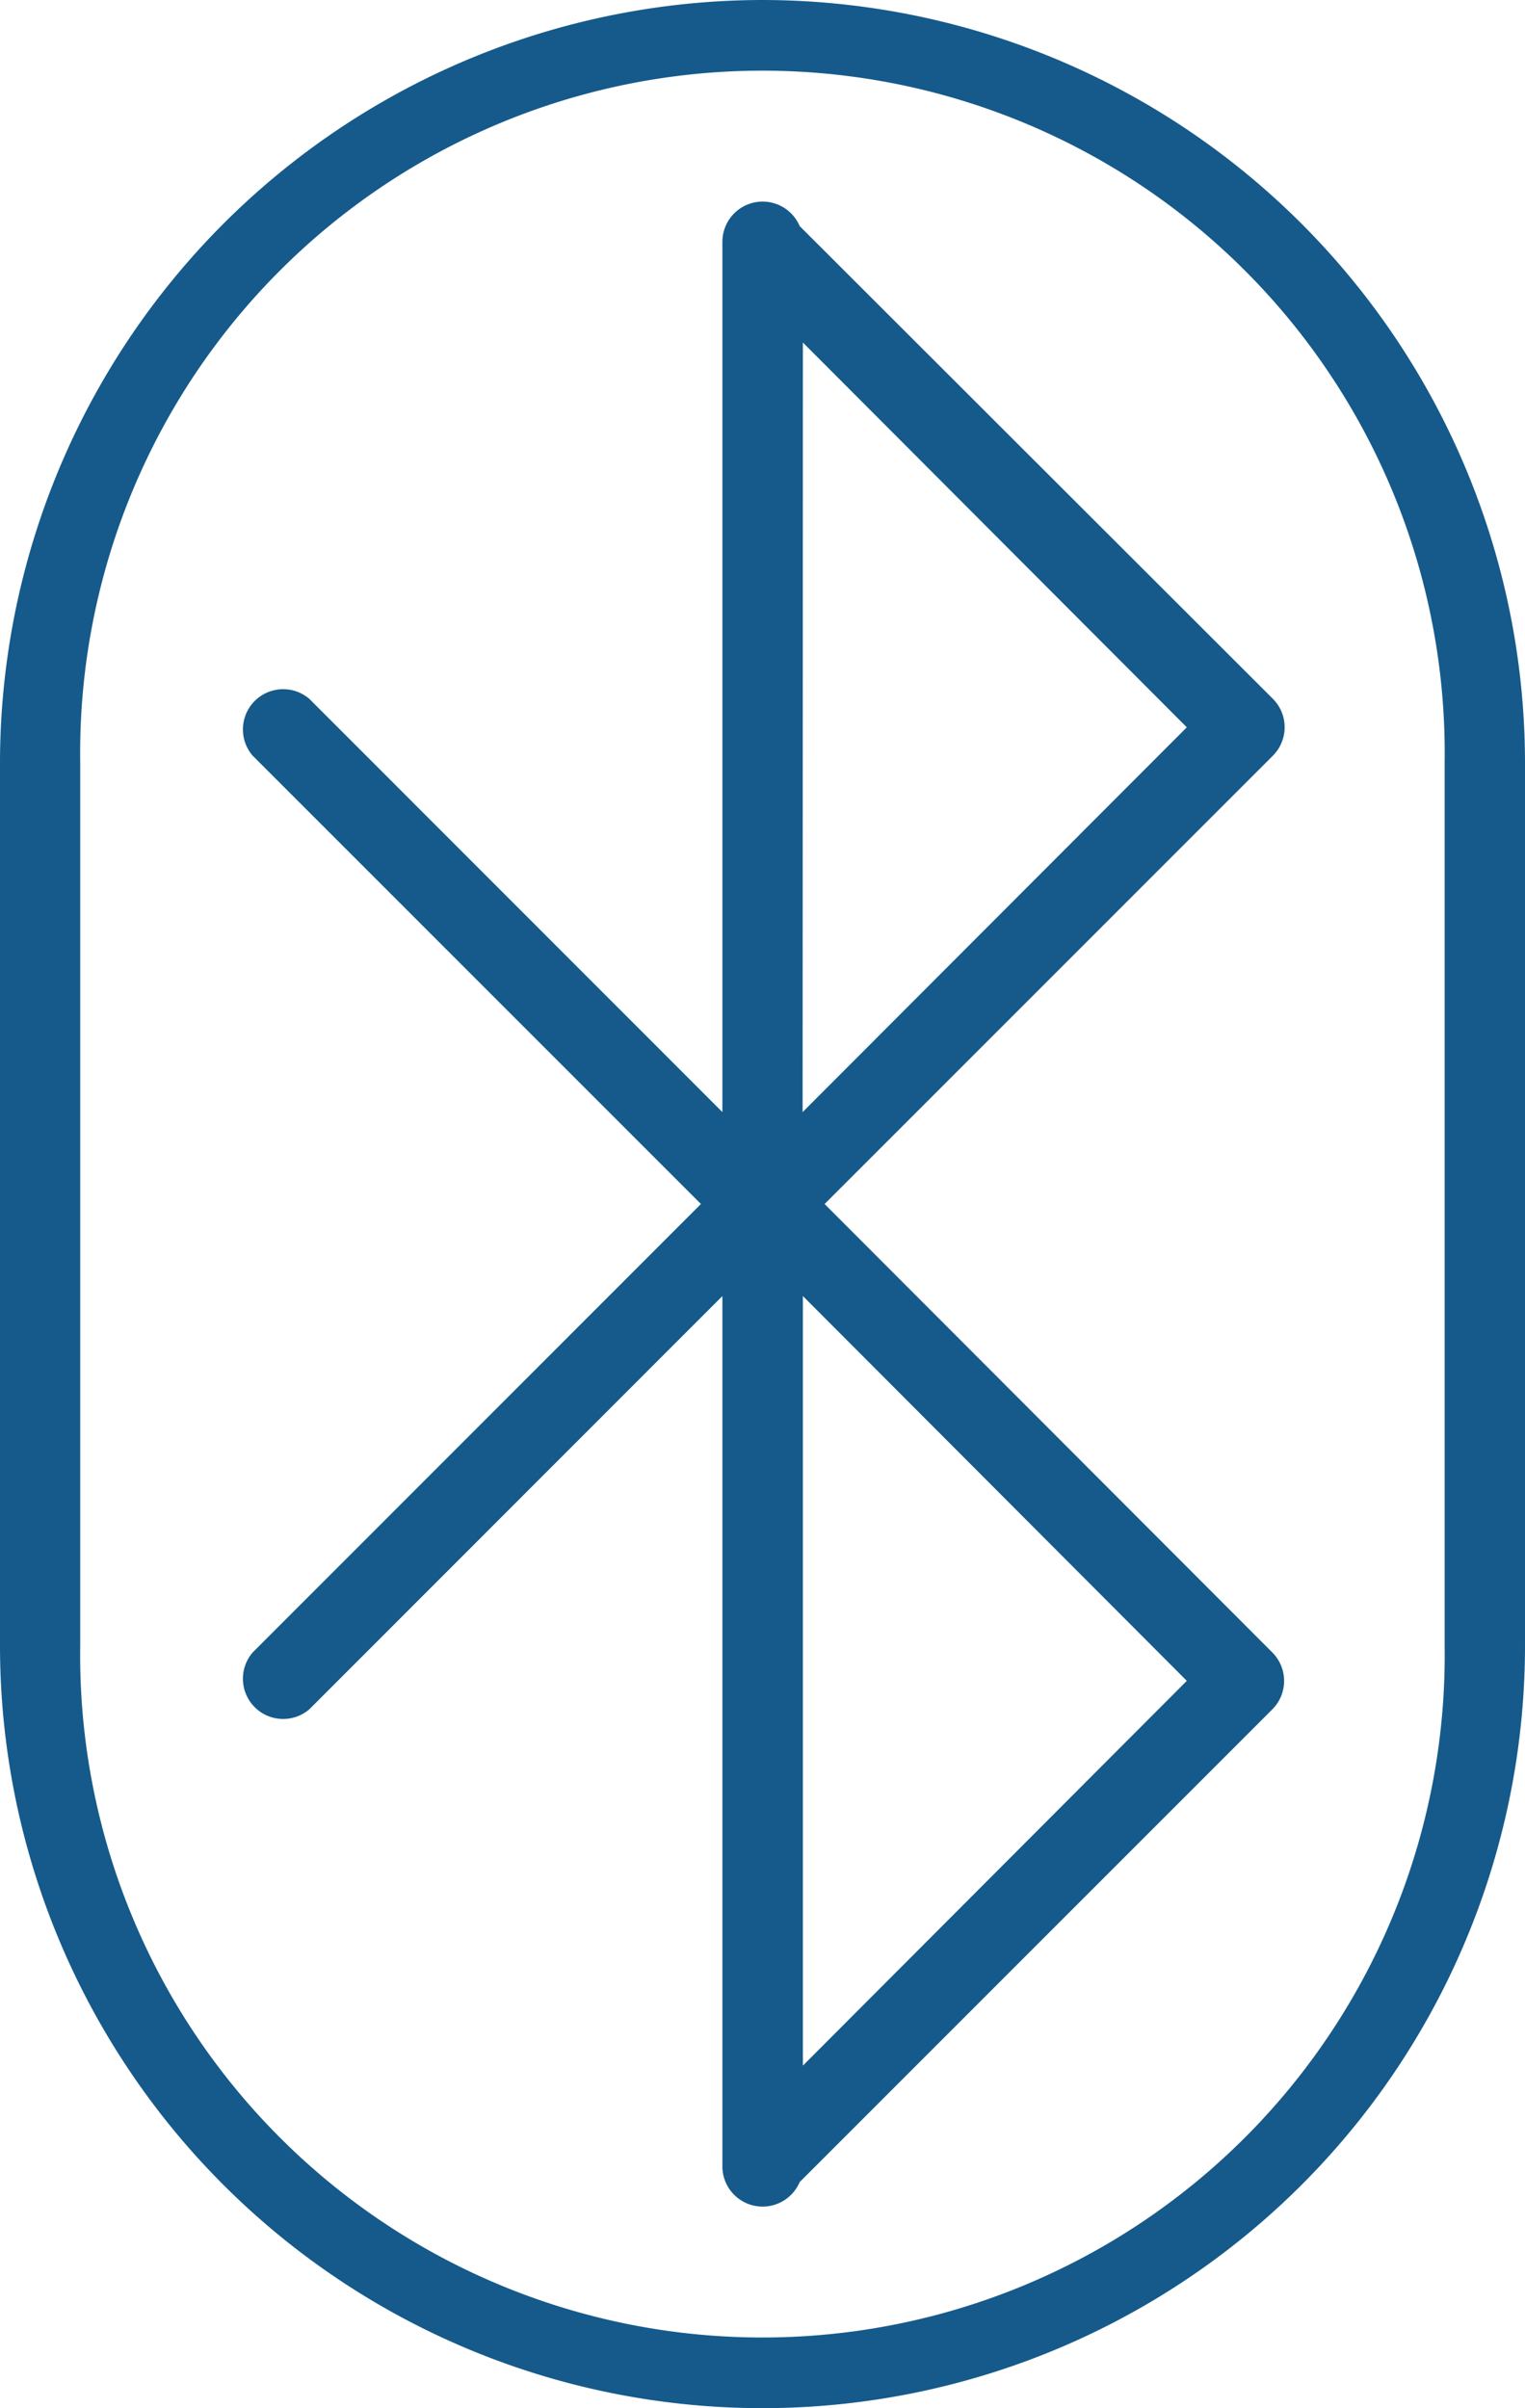
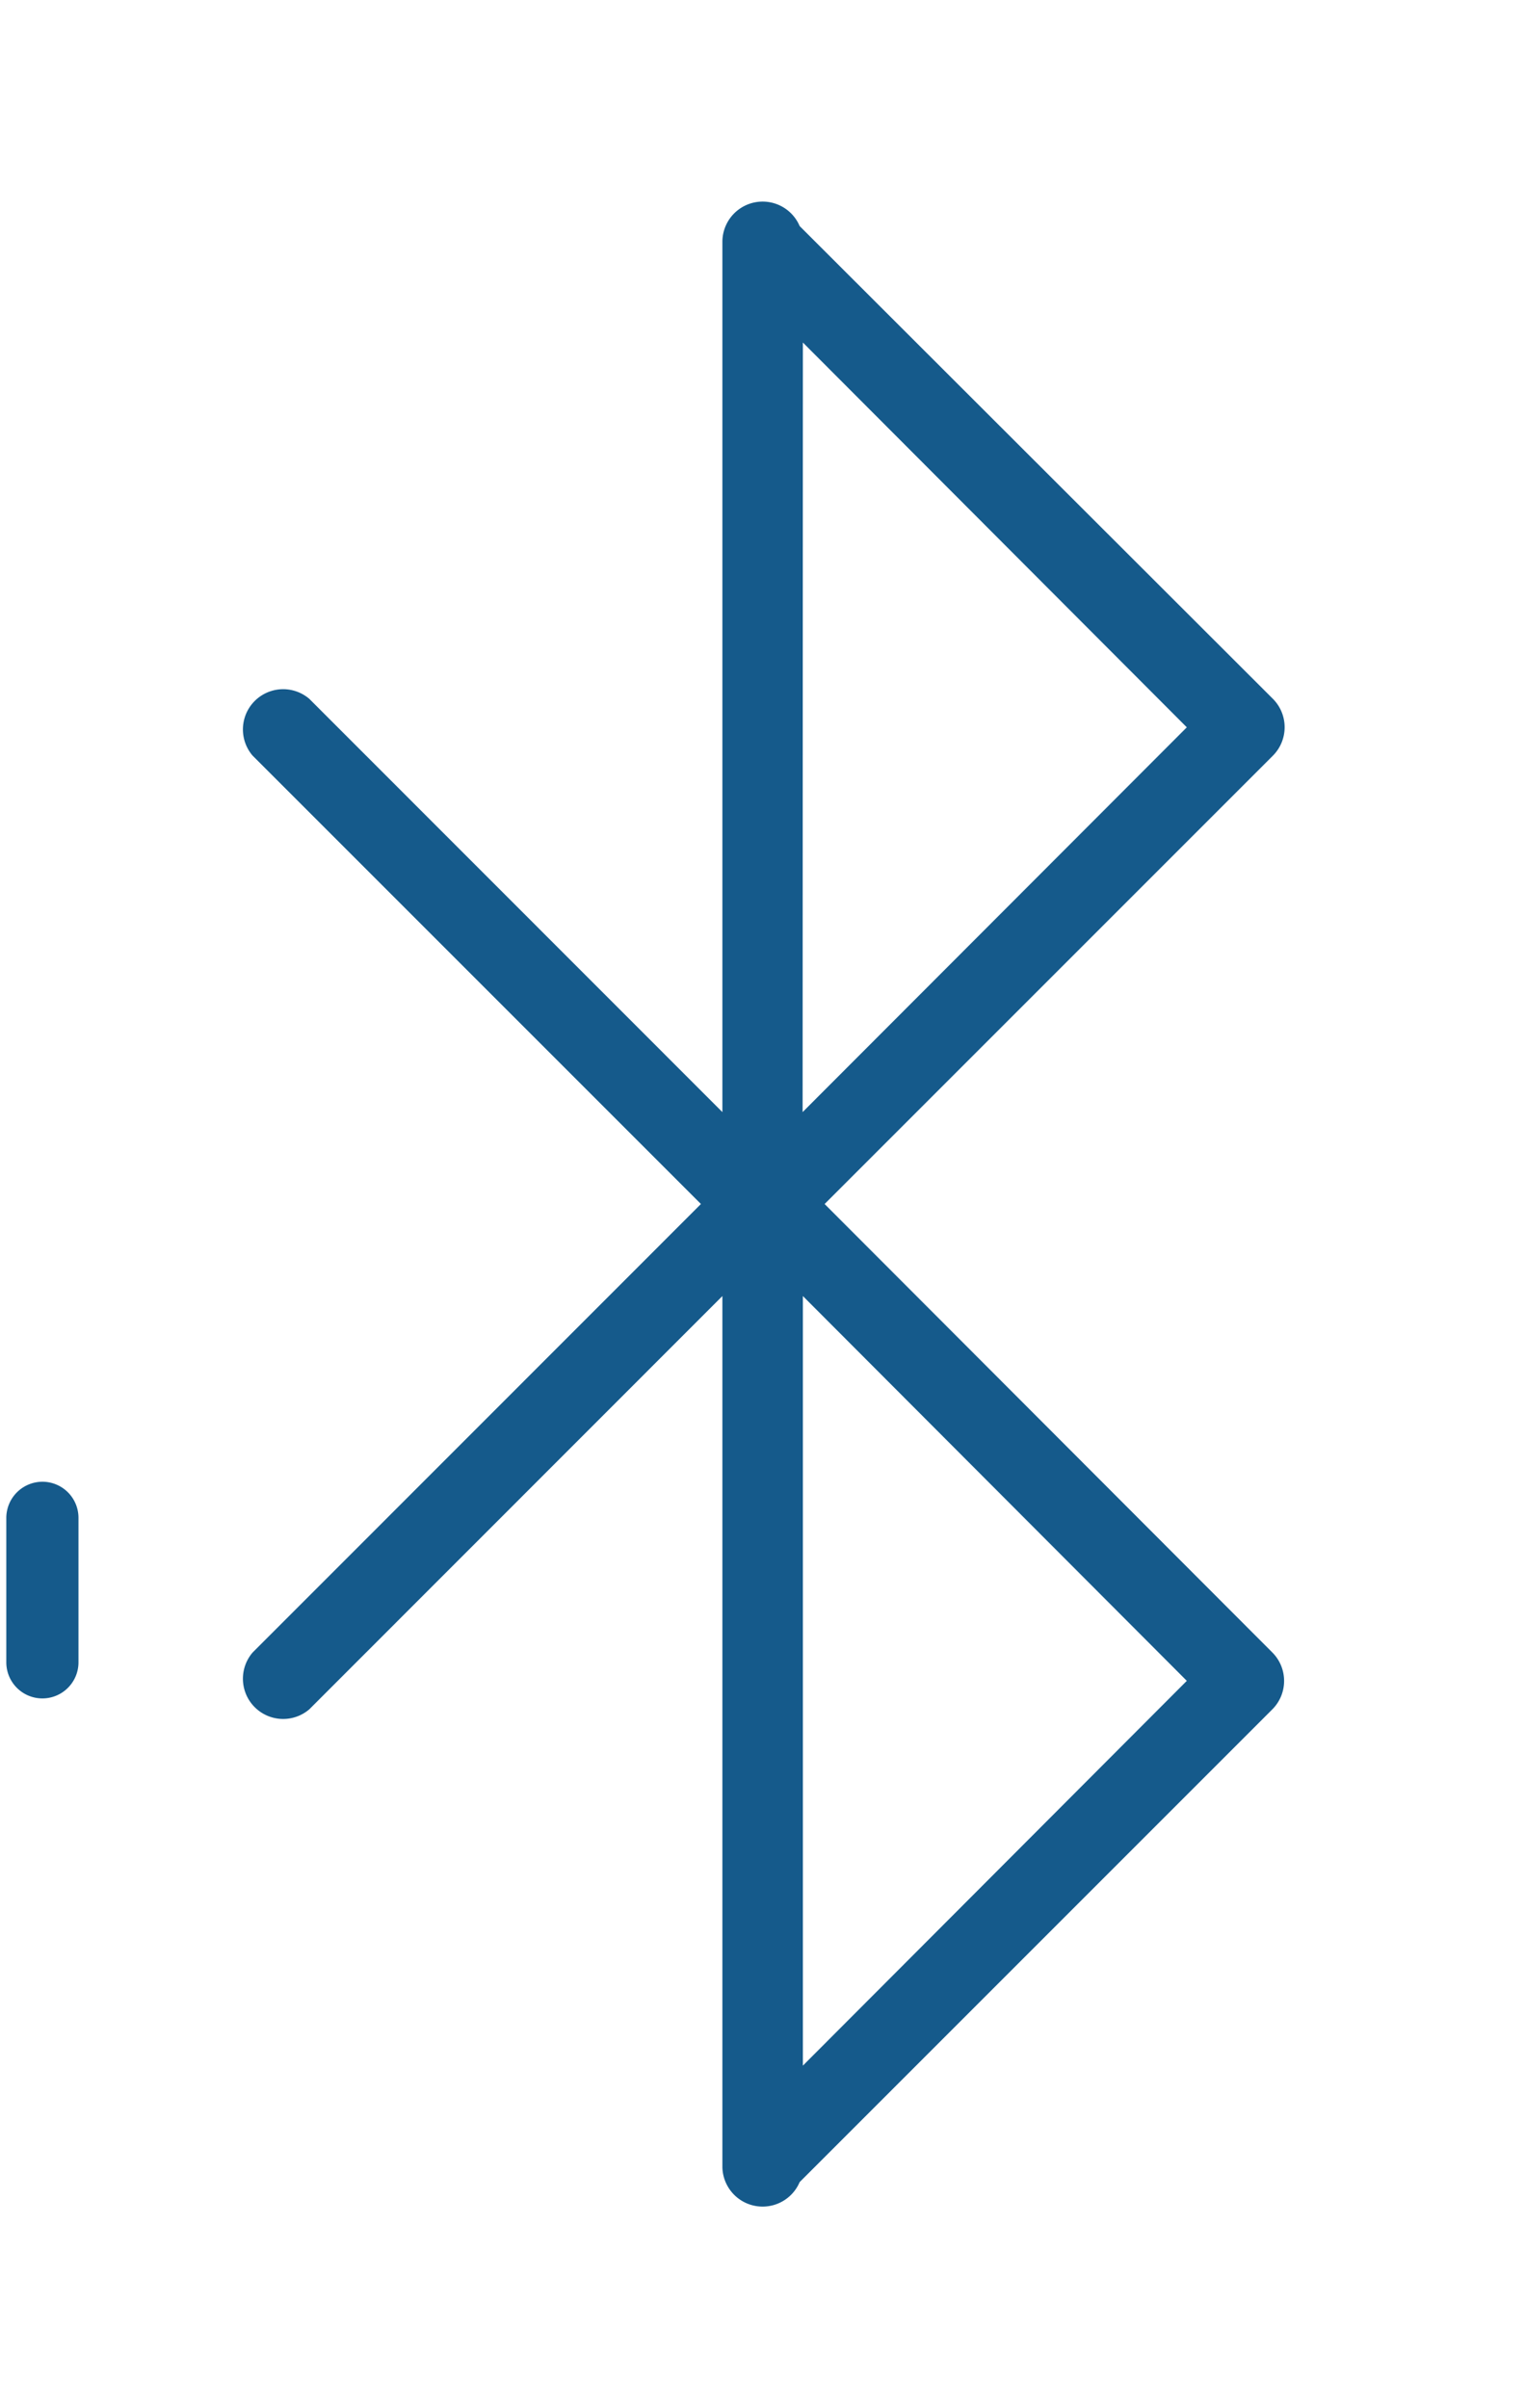
<svg xmlns="http://www.w3.org/2000/svg" id="Calque_1" data-name="Calque 1" viewBox="0 0 113.68 179.49">
  <defs>
    <style>.cls-1{fill:#155a8b;}</style>
  </defs>
  <title>picto_bluetooth</title>
  <path class="cls-1" d="M45.71,120.44A2.7,2.7,0,0,0,43,123.13V133.9a2.69,2.69,0,0,0,5.38,0V123.13a2.69,2.69,0,0,0-2.68-2.69Z" transform="translate(-42.53 -10)" />
  <path class="cls-1" d="M137.38,133.17,104,99.74l33.42-33.42a3,3,0,0,0,0-4.23L102.14,26.85A3,3,0,0,0,96.38,28V92.89L65.59,62.09a3,3,0,0,0-4.23,4.23L94.78,99.74,61.36,133.17a3,3,0,0,0,4.23,4.23l30.79-30.8v64.94a3,3,0,0,0,5.76,1.1l35.24-35.24A3,3,0,0,0,137.38,133.17Zm-35-97.64L131,64.21,102.36,92.89Zm0,128.43V106.6L131,135.28Z" transform="translate(-42.53 -10)" />
-   <path class="cls-1" d="M99.37,10A56.9,56.9,0,0,0,42.53,66.84v65.81a56.84,56.84,0,0,0,113.68,0V66.84A56.9,56.9,0,0,0,99.37,10Zm50.85,122.65a50.86,50.86,0,1,1-101.71,0V66.84a50.86,50.86,0,1,1,101.71,0Z" transform="translate(-42.53 -10)" />
</svg>